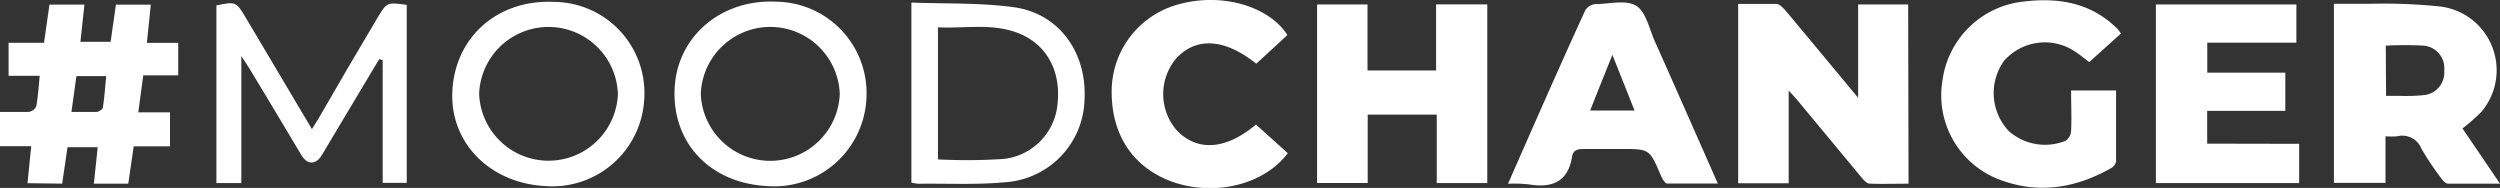
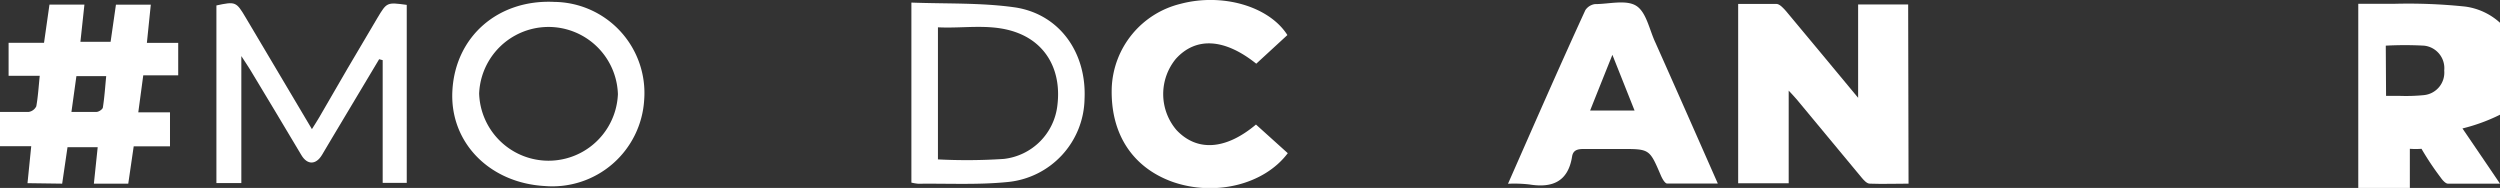
<svg xmlns="http://www.w3.org/2000/svg" viewBox="0 0 261.77 19.68">
  <rect x="0" y="0" width="261.77" height="19.68" fill="#333333" stroke="none" />
  <defs>
    <style>.cls-1{fill:#fff;}</style>
  </defs>
  <title>Asset 2</title>
  <g id="Layer_2" data-name="Layer 2">
    <g id="Layer_1-2" data-name="Layer 1">
      <path class="cls-1" d="M199.84,19.23c-1.37,0-2.72.05-4.06,0-.32,0-.66-.4-.9-.69q-3.37-4.05-6.74-8.12c-.21-.26-.46-.5-.85-.93v9.7H182V.41c1.34,0,2.69,0,4,0,.34,0,.72.43,1,.74,2.46,2.94,4.9,5.89,7.56,9.09V.47h5.24Z" />
-       <path class="cls-1" d="M257.84,13.45c1.26,1.85,2.53,3.71,3.93,5.78-2,0-3.71,0-5.45,0-.26,0-.58-.38-.77-.65a29.85,29.85,0,0,1-2-3A2.17,2.17,0,0,0,251,14.27a8,8,0,0,1-1.22,0v4.88h-5.4V.4c1.24,0,2.46,0,3.69,0a57,57,0,0,1,7.52.29,6.73,6.73,0,0,1,4.25,11A19,19,0,0,1,257.84,13.45Zm-8-3.41c.52,0,1,0,1.46,0a18.93,18.93,0,0,0,2.5-.08,2.37,2.37,0,0,0,2.13-2.58,2.37,2.37,0,0,0-2.12-2.6,37.39,37.39,0,0,0-4,0Z" />
-       <path class="cls-1" d="M143.21,12v7.16h-5.3V.47h5.28V7.38h7.18V.46h5.36V19.17h-5.29V12Z" />
-       <path class="cls-1" d="M240.74,15.06v4.11h-15V.47h14.71v4h-9.33V7.61h8.17v4h-8.18v3.43Z" />
+       <path class="cls-1" d="M257.84,13.45c1.26,1.85,2.53,3.71,3.93,5.78-2,0-3.71,0-5.45,0-.26,0-.58-.38-.77-.65a29.85,29.85,0,0,1-2-3a8,8,0,0,1-1.22,0v4.88h-5.4V.4c1.24,0,2.46,0,3.69,0a57,57,0,0,1,7.52.29,6.73,6.73,0,0,1,4.25,11A19,19,0,0,1,257.84,13.45Zm-8-3.41c.52,0,1,0,1.46,0a18.93,18.93,0,0,0,2.5-.08,2.37,2.37,0,0,0,2.13-2.58,2.37,2.37,0,0,0-2.12-2.6,37.39,37.39,0,0,0-4,0Z" />
      <path class="cls-1" d="M2.88,19.18l.39-3.87H0V11.72c1.05,0,2,0,3,0a1.07,1.07,0,0,0,.8-.59c.18-1,.24-2,.36-3.19H.9V4.48H4.61l.57-4H8.84L8.42,4.38h3.16L12.14.49h3.65l-.41,4h3.28v3.4H15l-.52,3.87h3.32v3.56H14l-.57,3.91H9.83l.4-3.82H7.07l-.56,3.82Zm4.6-7.46c1,0,1.79,0,2.61,0,.25,0,.65-.27.68-.46.17-1.07.24-2.16.35-3.29H8Z" />
-       <path class="cls-1" d="M222.09,3.5l-3.33,3c-.52-.39-1-.79-1.53-1.13a5.68,5.68,0,0,0-7.39,1,5.8,5.8,0,0,0,.51,7.37,5.75,5.75,0,0,0,5.94,1,1.34,1.34,0,0,0,.57-1c.07-1.39,0-2.78,0-4.27h4.71c0,2.5,0,5,0,7.44a1.07,1.07,0,0,1-.53.7c-3.82,2.16-7.83,2.77-12,1.07A9.44,9.44,0,0,1,203.4,8.38a9.58,9.58,0,0,1,8.34-8.2c3.72-.47,7.19.05,10,2.87C221.83,3.16,221.92,3.29,222.09,3.5Z" />
      <path class="cls-1" d="M157.9,19.24C160.65,13,163.27,7,166,1.06A1.45,1.45,0,0,1,167,.43c1.47,0,3.27-.49,4.33.18s1.37,2.5,2,3.84c2.16,4.84,4.3,9.69,6.54,14.77-1.86,0-3.58,0-5.3,0-.24,0-.53-.53-.67-.86-1.18-2.75-1.17-2.76-4.1-2.76-1.32,0-2.64,0-3.95,0-.64,0-1.13.1-1.24.79-.42,2.65-2.09,3.32-4.5,2.92A14.23,14.23,0,0,0,157.9,19.24Zm10.93-13.5c-.83,2.07-1.56,3.89-2.33,5.83h4.65Z" />
      <path class="cls-1" d="M134.8,3.67l-3.26,3c-3.31-2.65-6.31-2.83-8.41-.52a5.8,5.8,0,0,0,.06,7.47c2.15,2.28,5.16,2.08,8.32-.58l3.33,3c-2.49,3.31-7.65,4.55-12.07,3-4.23-1.52-6.53-5.09-6.36-9.9A9.44,9.44,0,0,1,123.62.4C128-.76,132.89.66,134.8,3.67Z" />
      <path class="cls-1" d="M39.7,6.2q-2.07,3.48-4.15,6.94c-.61,1-1.22,2.06-1.84,3.09s-1.53,1.07-2.16,0c-1.8-3-3.57-6-5.36-8.94-.24-.39-.5-.77-.92-1.42V19.17H22.66V.57c2-.43,2.08-.39,3.05,1.24l6.95,11.71c.3-.48.53-.83.74-1.19q3-5.22,6.11-10.44c1-1.67,1-1.66,3.08-1.38V19.15H40.07V6.3Z" />
      <path class="cls-1" d="M95.43,19.12V.27c3.68.14,7.34,0,10.89.51,4.67.73,7.47,4.78,7.24,9.59a8.9,8.9,0,0,1-8.06,8.69c-3.09.31-6.23.14-9.35.18A5.14,5.14,0,0,1,95.43,19.12Zm2.78-2.43a58.58,58.58,0,0,0,6.9-.05A6.36,6.36,0,0,0,110.72,11c.41-3.4-1-6.17-3.81-7.41s-5.78-.58-8.7-.73Z" />
      <path class="cls-1" d="M57.06,19.48c-5.84-.32-10-4.61-9.69-10,.31-5.67,4.8-9.57,10.68-9.28a9.54,9.54,0,0,1,9.4,10.27A9.63,9.63,0,0,1,57.06,19.48ZM64.7,9.86a7.27,7.27,0,0,0-14.53-.07,7.27,7.27,0,0,0,14.53.07Z" />
-       <path class="cls-1" d="M80.28,19.48c-6-.33-10-4.6-9.63-10.41C71,3.73,75.58-.12,81.31.18a9.57,9.57,0,0,1,9.42,9.92A9.67,9.67,0,0,1,80.28,19.48Zm7.65-9.65a7.28,7.28,0,0,0-14.55,0,7.28,7.28,0,0,0,14.55,0Z" />
    </g>
  </g>
</svg>